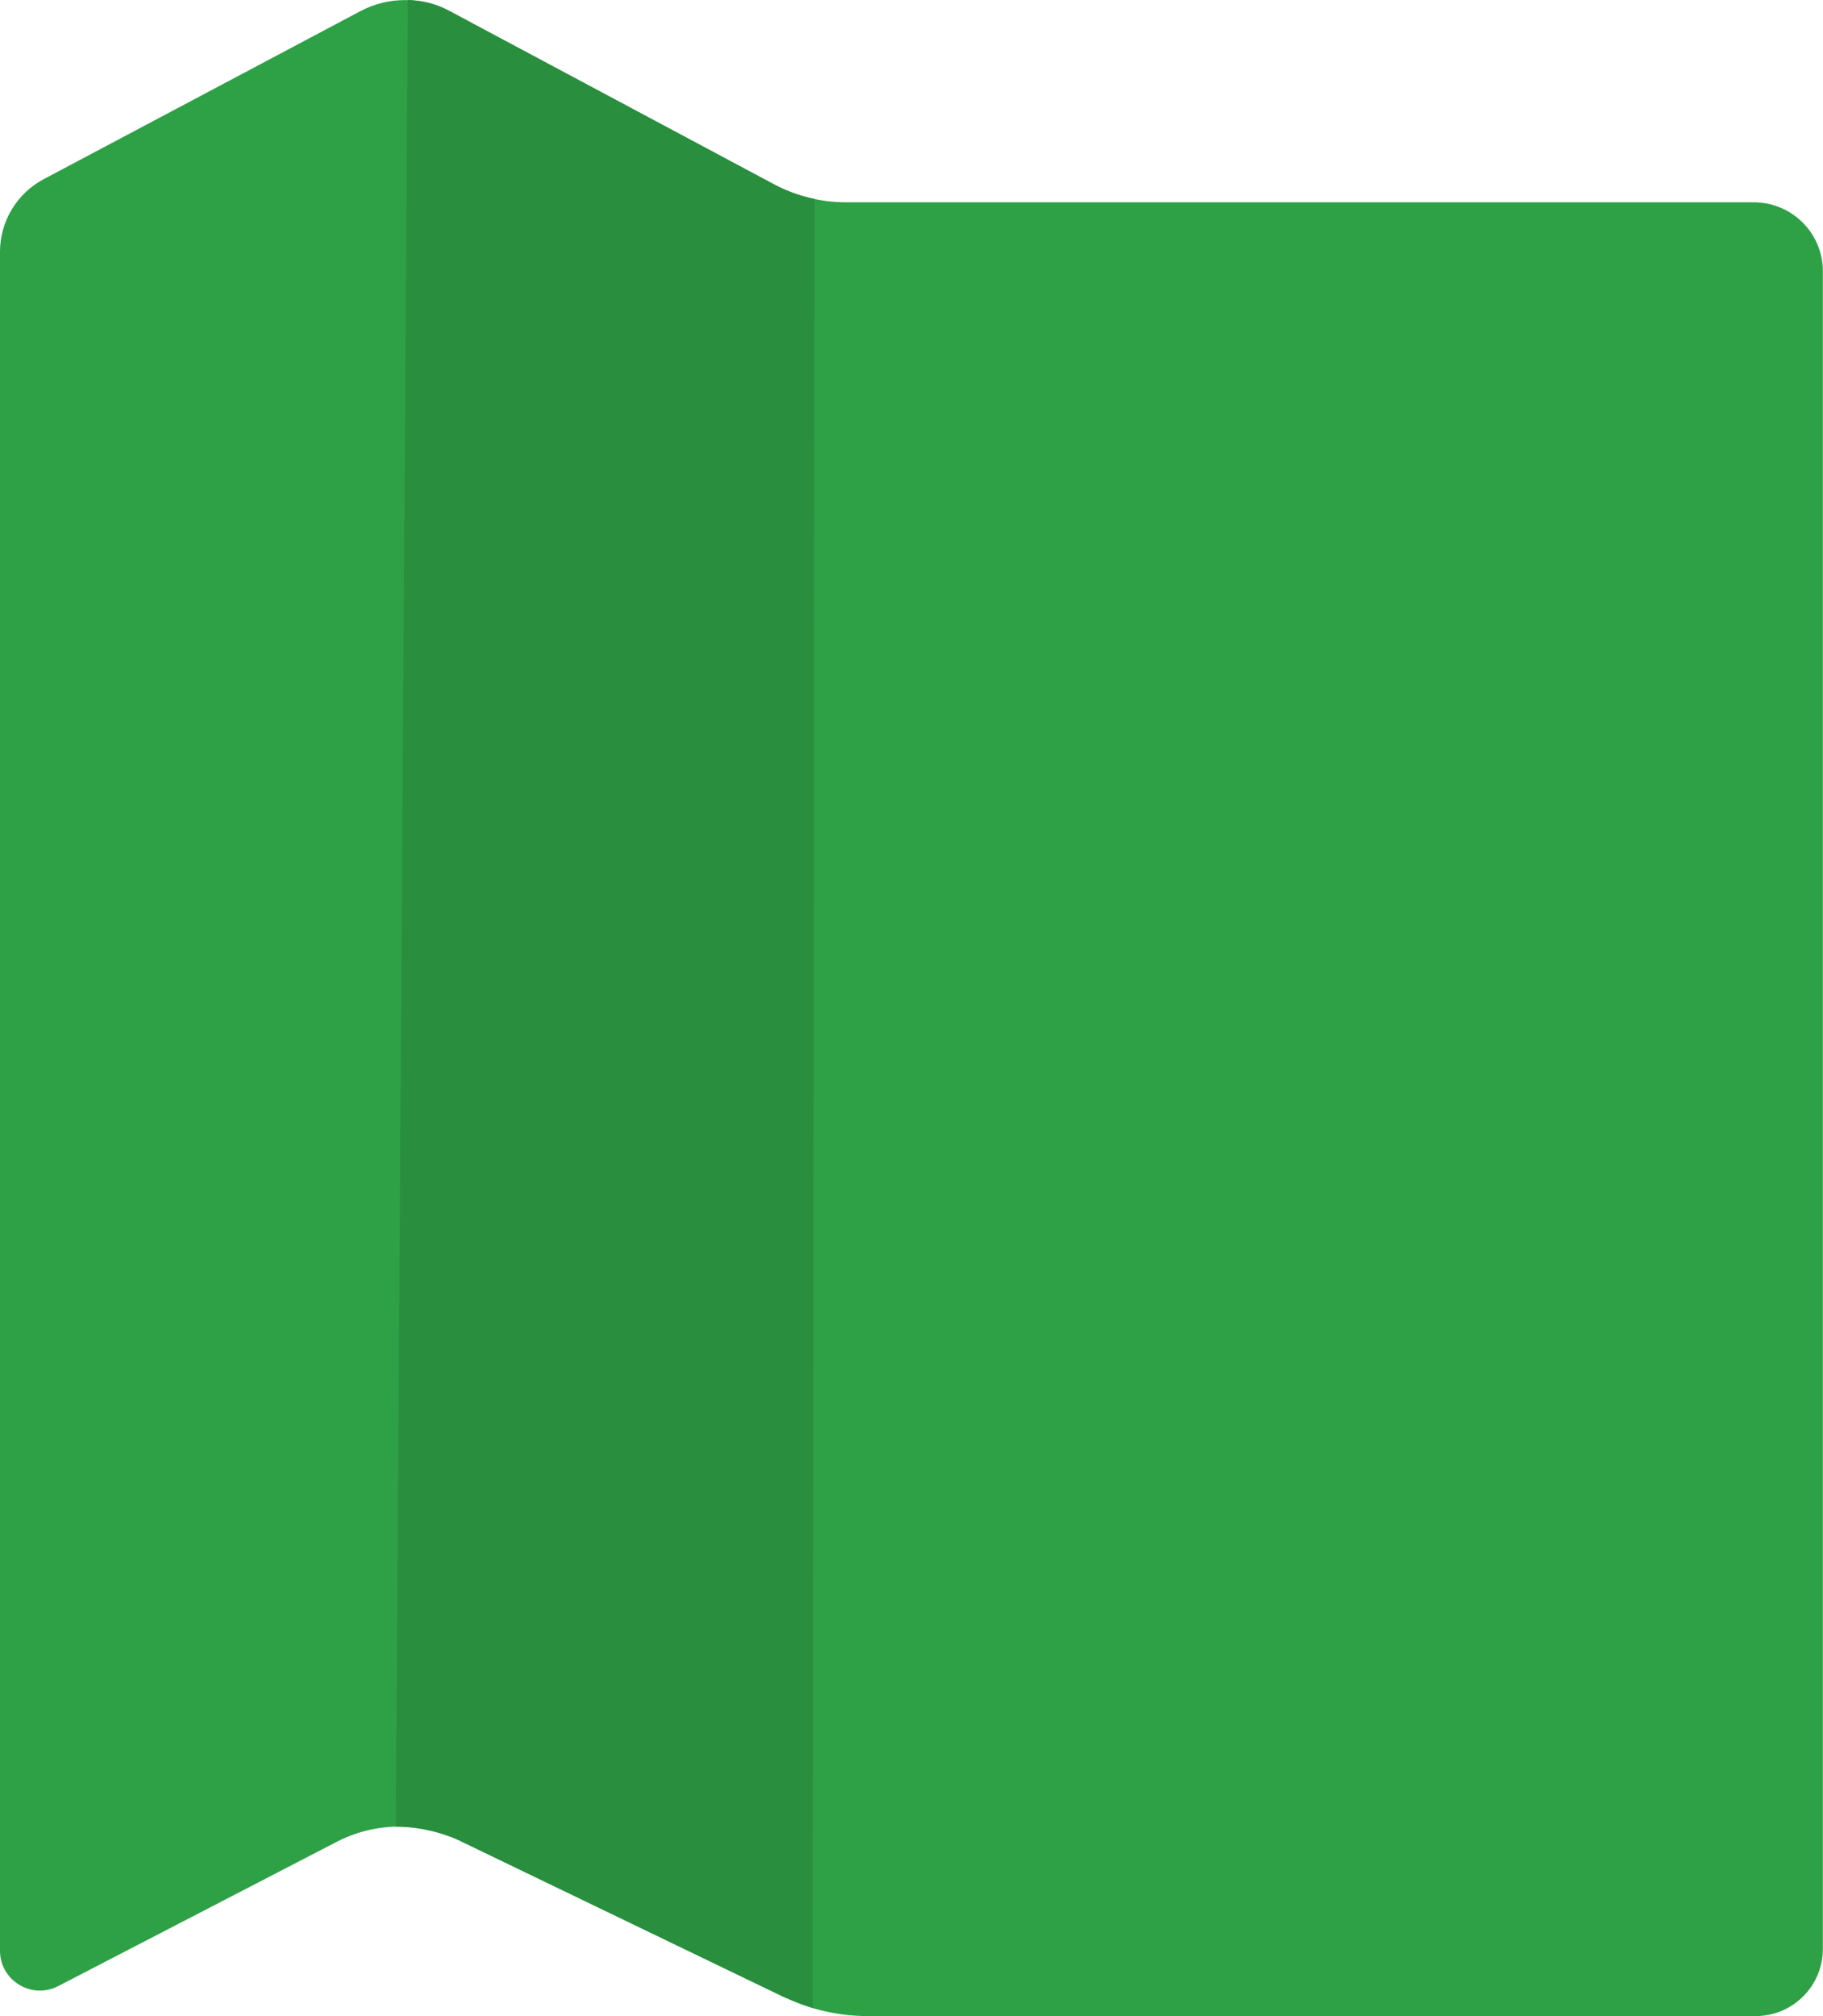
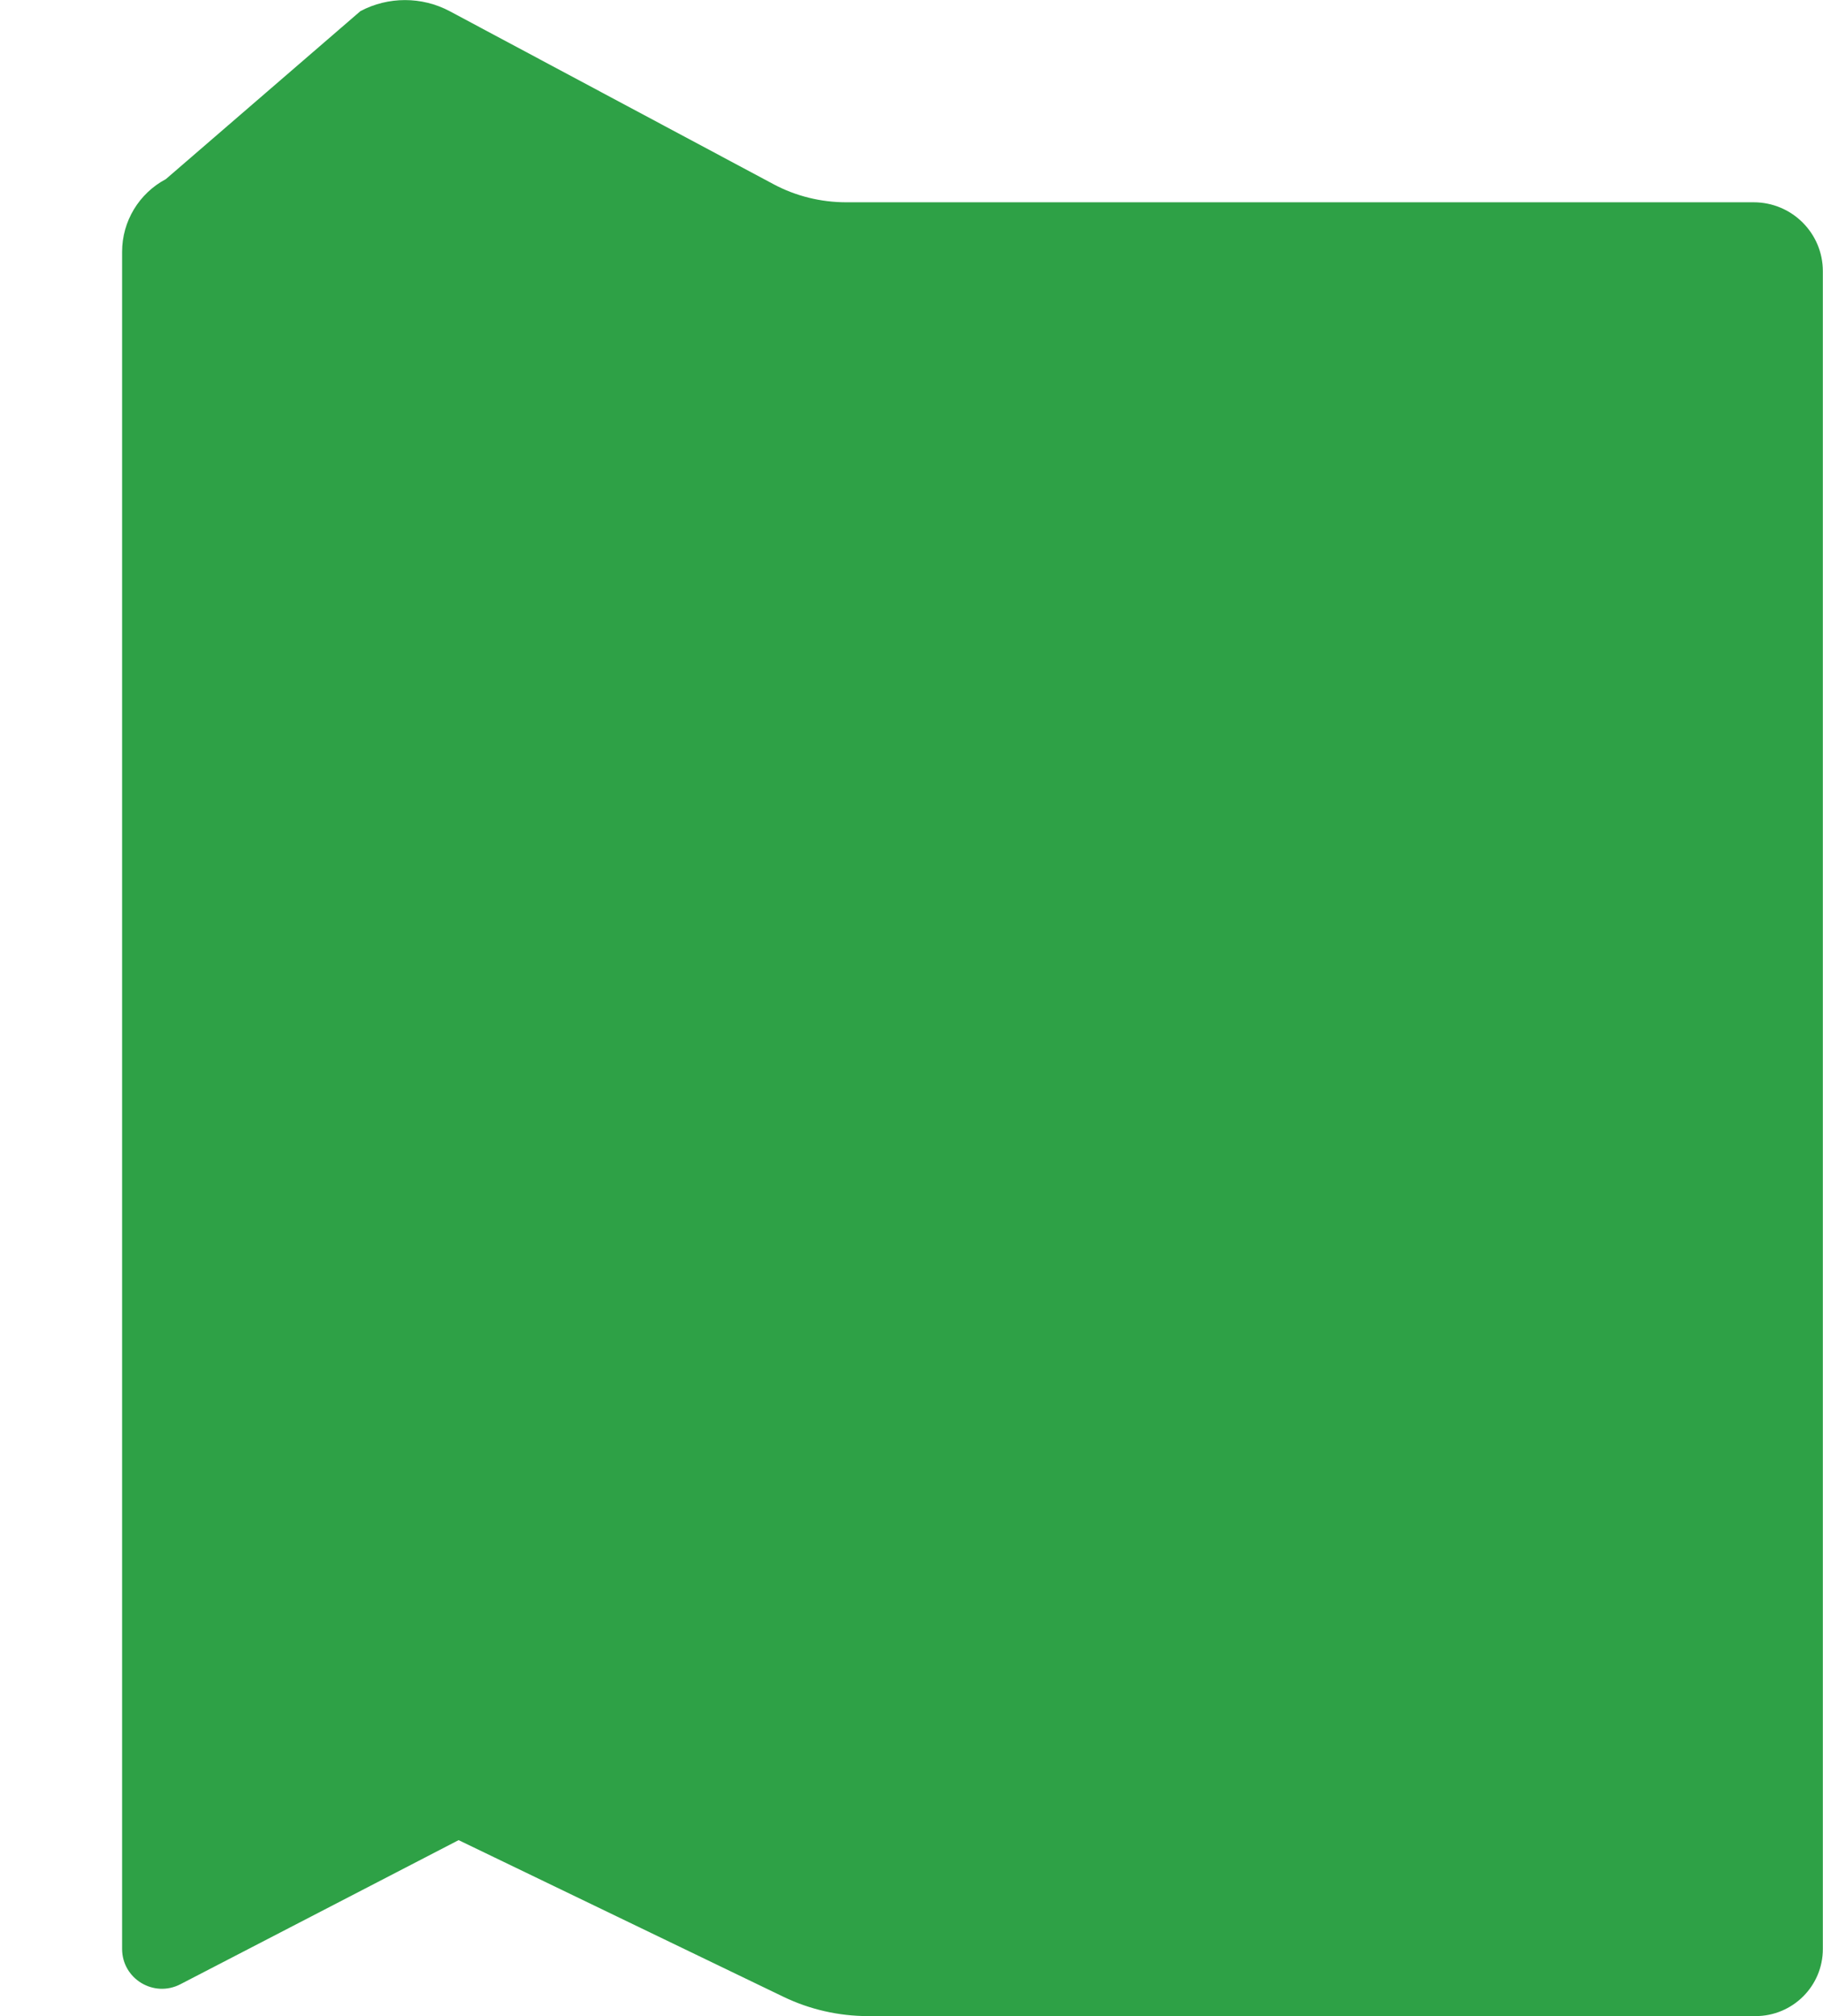
<svg xmlns="http://www.w3.org/2000/svg" id="Layer_1" data-name="Layer 1" viewBox="0 0 121.24 134.05">
  <defs>
    <style>
      .cls-1 {
        fill: #298f3e;
      }

      .cls-1, .cls-2 {
        stroke-width: 0px;
      }

      .cls-2 {
        fill: #2ea146;
      }
    </style>
  </defs>
-   <path class="cls-2" d="M116.76,134.05h-59.02c-1.96,0-3.89-.44-5.65-1.29l-21.59-10.41c-2.57-1.24-5.58-1.2-8.12.12l-18.5,9.58c-1.77.92-3.88-.36-3.88-2.35V16.74c0-2.02,1.12-3.88,2.91-4.83L23.97.74c1.85-.98,4.08-.98,5.93,0l21.53,11.5c1.49.8,3.16,1.21,4.85,1.21h60.35c2.54,0,4.6,2.05,4.6,4.58v111.56c0,2.46-2,4.46-4.48,4.46Z" />
-   <path class="cls-1" d="M54.18,13.23c-.19-.04-.39-.09-.59-.14-.83-.22-1.55-.53-2.16-.86L29.91.74c-.34-.19-.8-.4-1.38-.55-.55-.14-1.04-.18-1.41-.19-.27,40.48-.53,80.97-.8,121.45.41,0,.86.04,1.35.1,1.14.16,2.1.48,2.83.8l21.59,10.41c.65.25,1.3.5,1.95.75.05-40.09.09-80.19.14-120.28Z" />
+   <path class="cls-2" d="M116.76,134.05h-59.02c-1.96,0-3.89-.44-5.65-1.29l-21.59-10.41l-18.5,9.58c-1.77.92-3.88-.36-3.88-2.35V16.74c0-2.02,1.12-3.88,2.91-4.83L23.97.74c1.85-.98,4.08-.98,5.93,0l21.53,11.5c1.49.8,3.16,1.21,4.85,1.21h60.35c2.54,0,4.6,2.05,4.6,4.58v111.56c0,2.46-2,4.46-4.48,4.46Z" />
</svg>